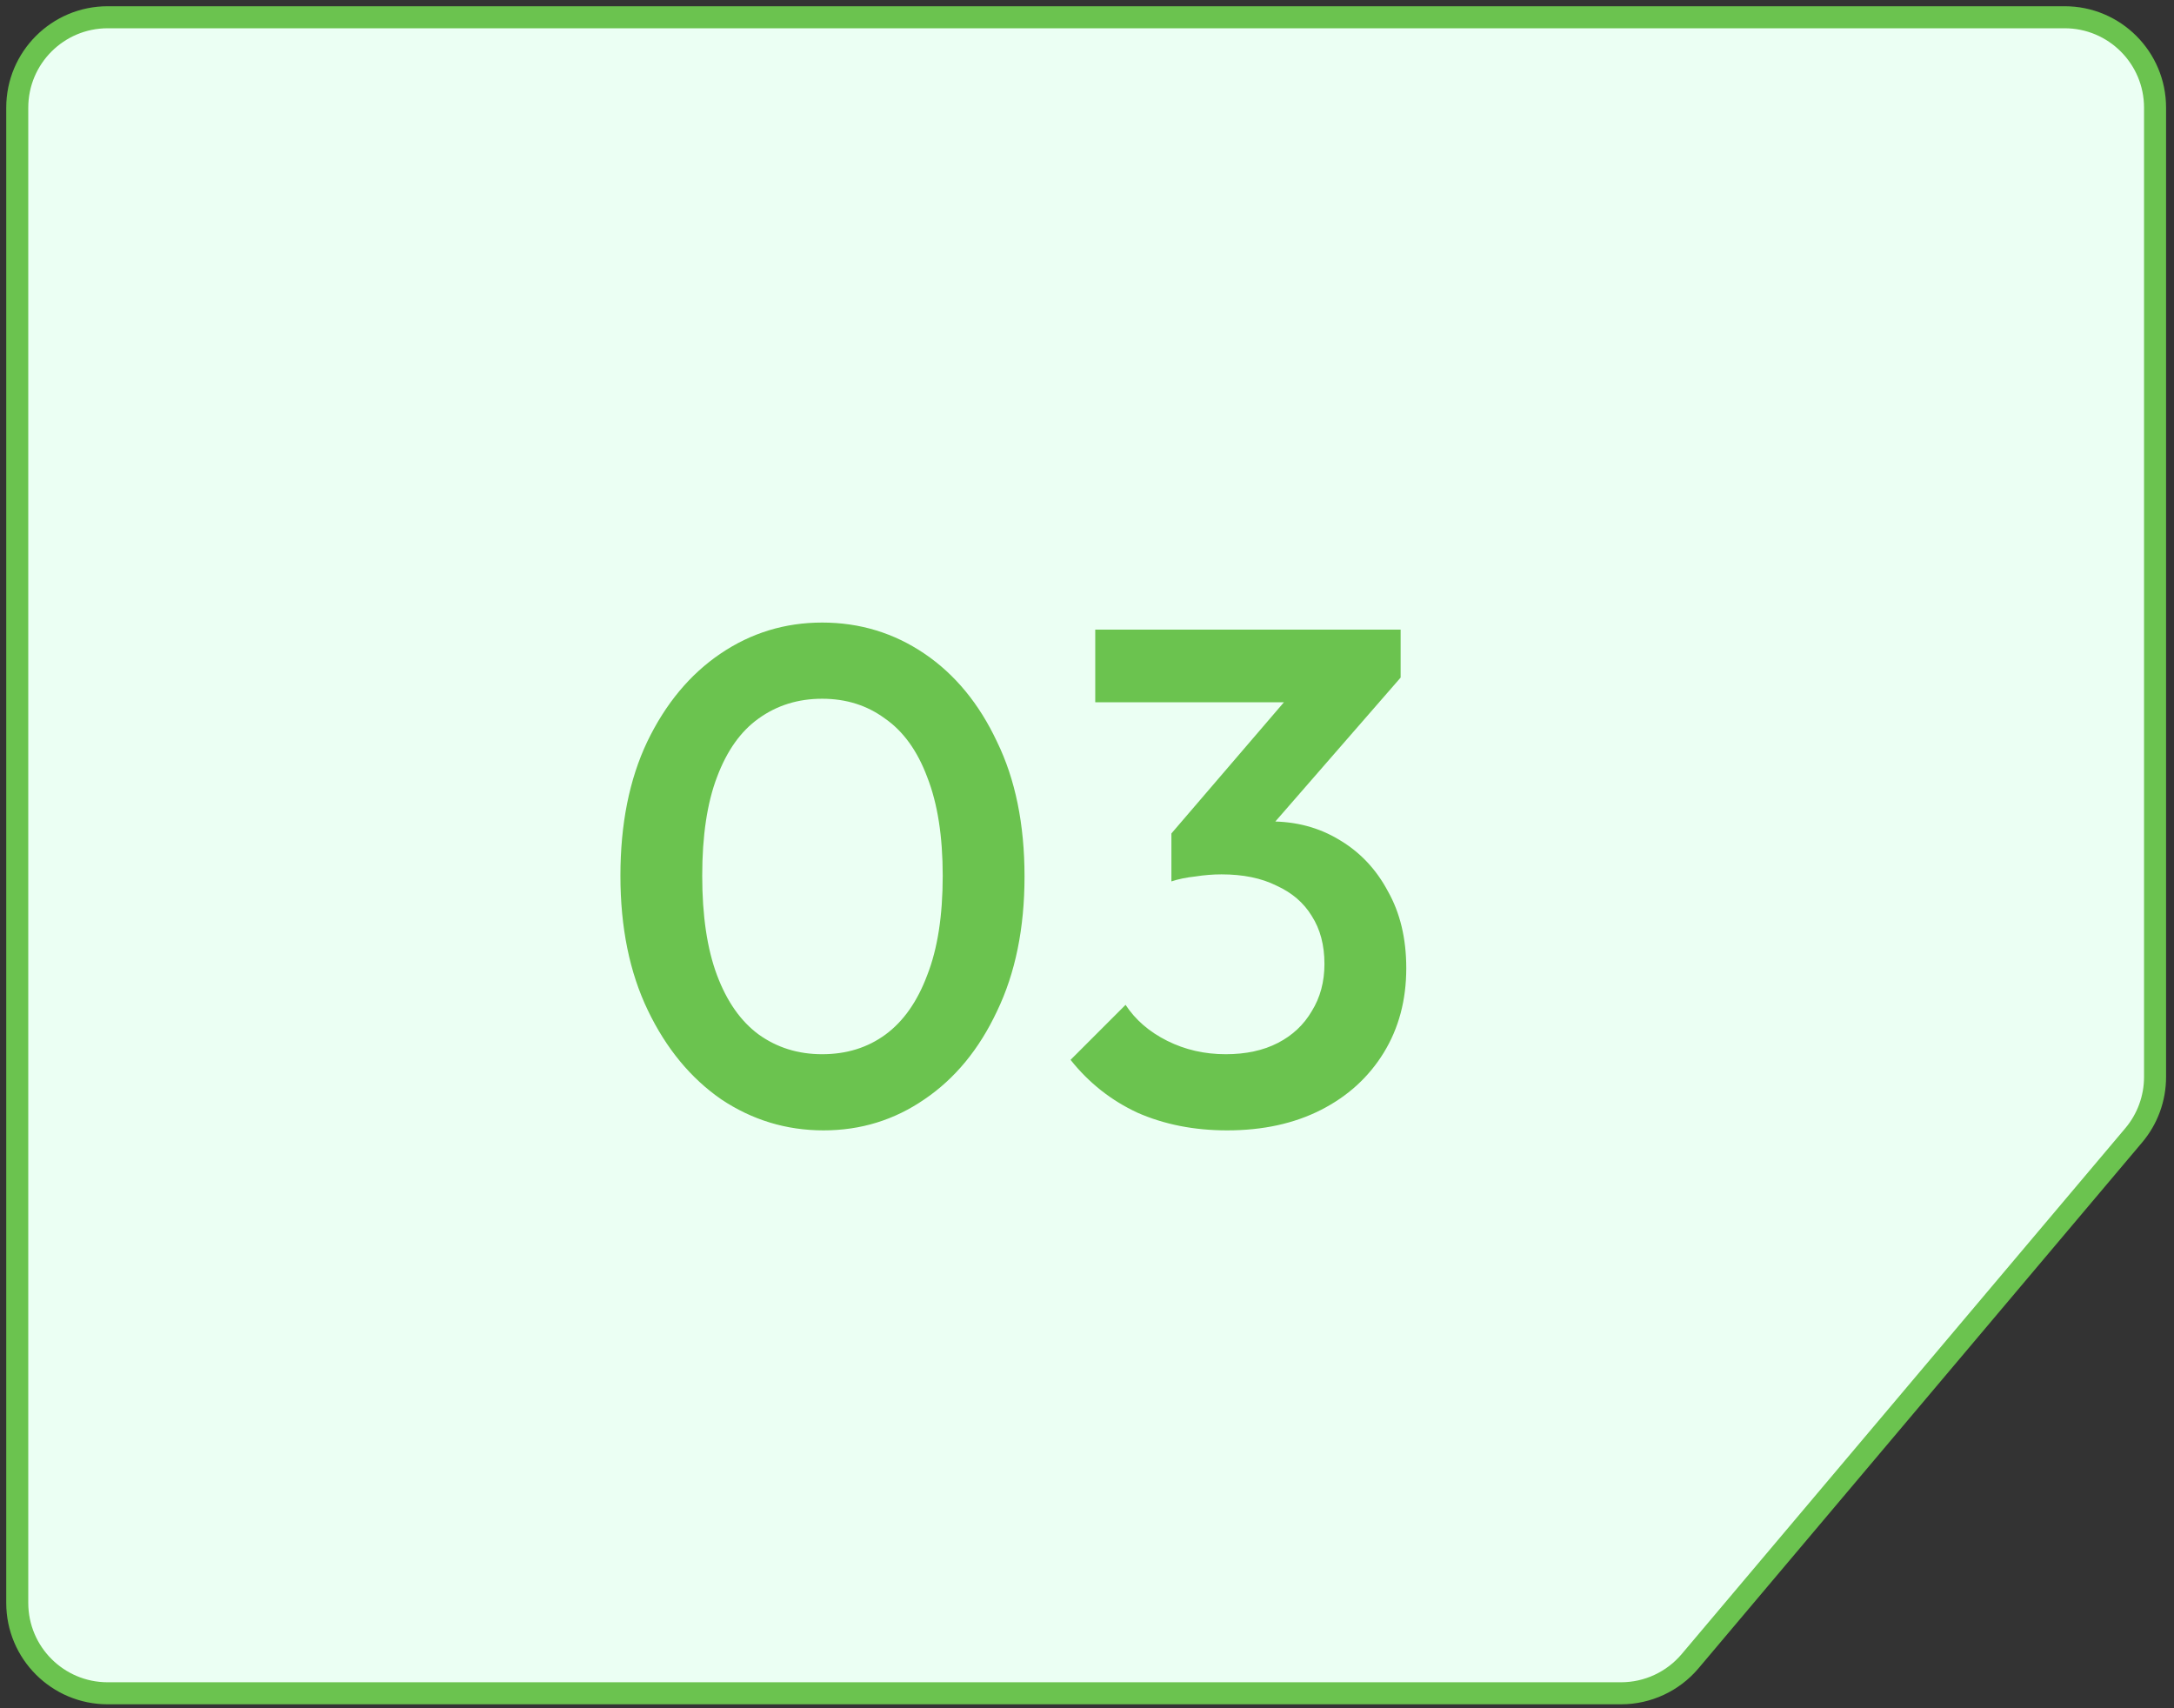
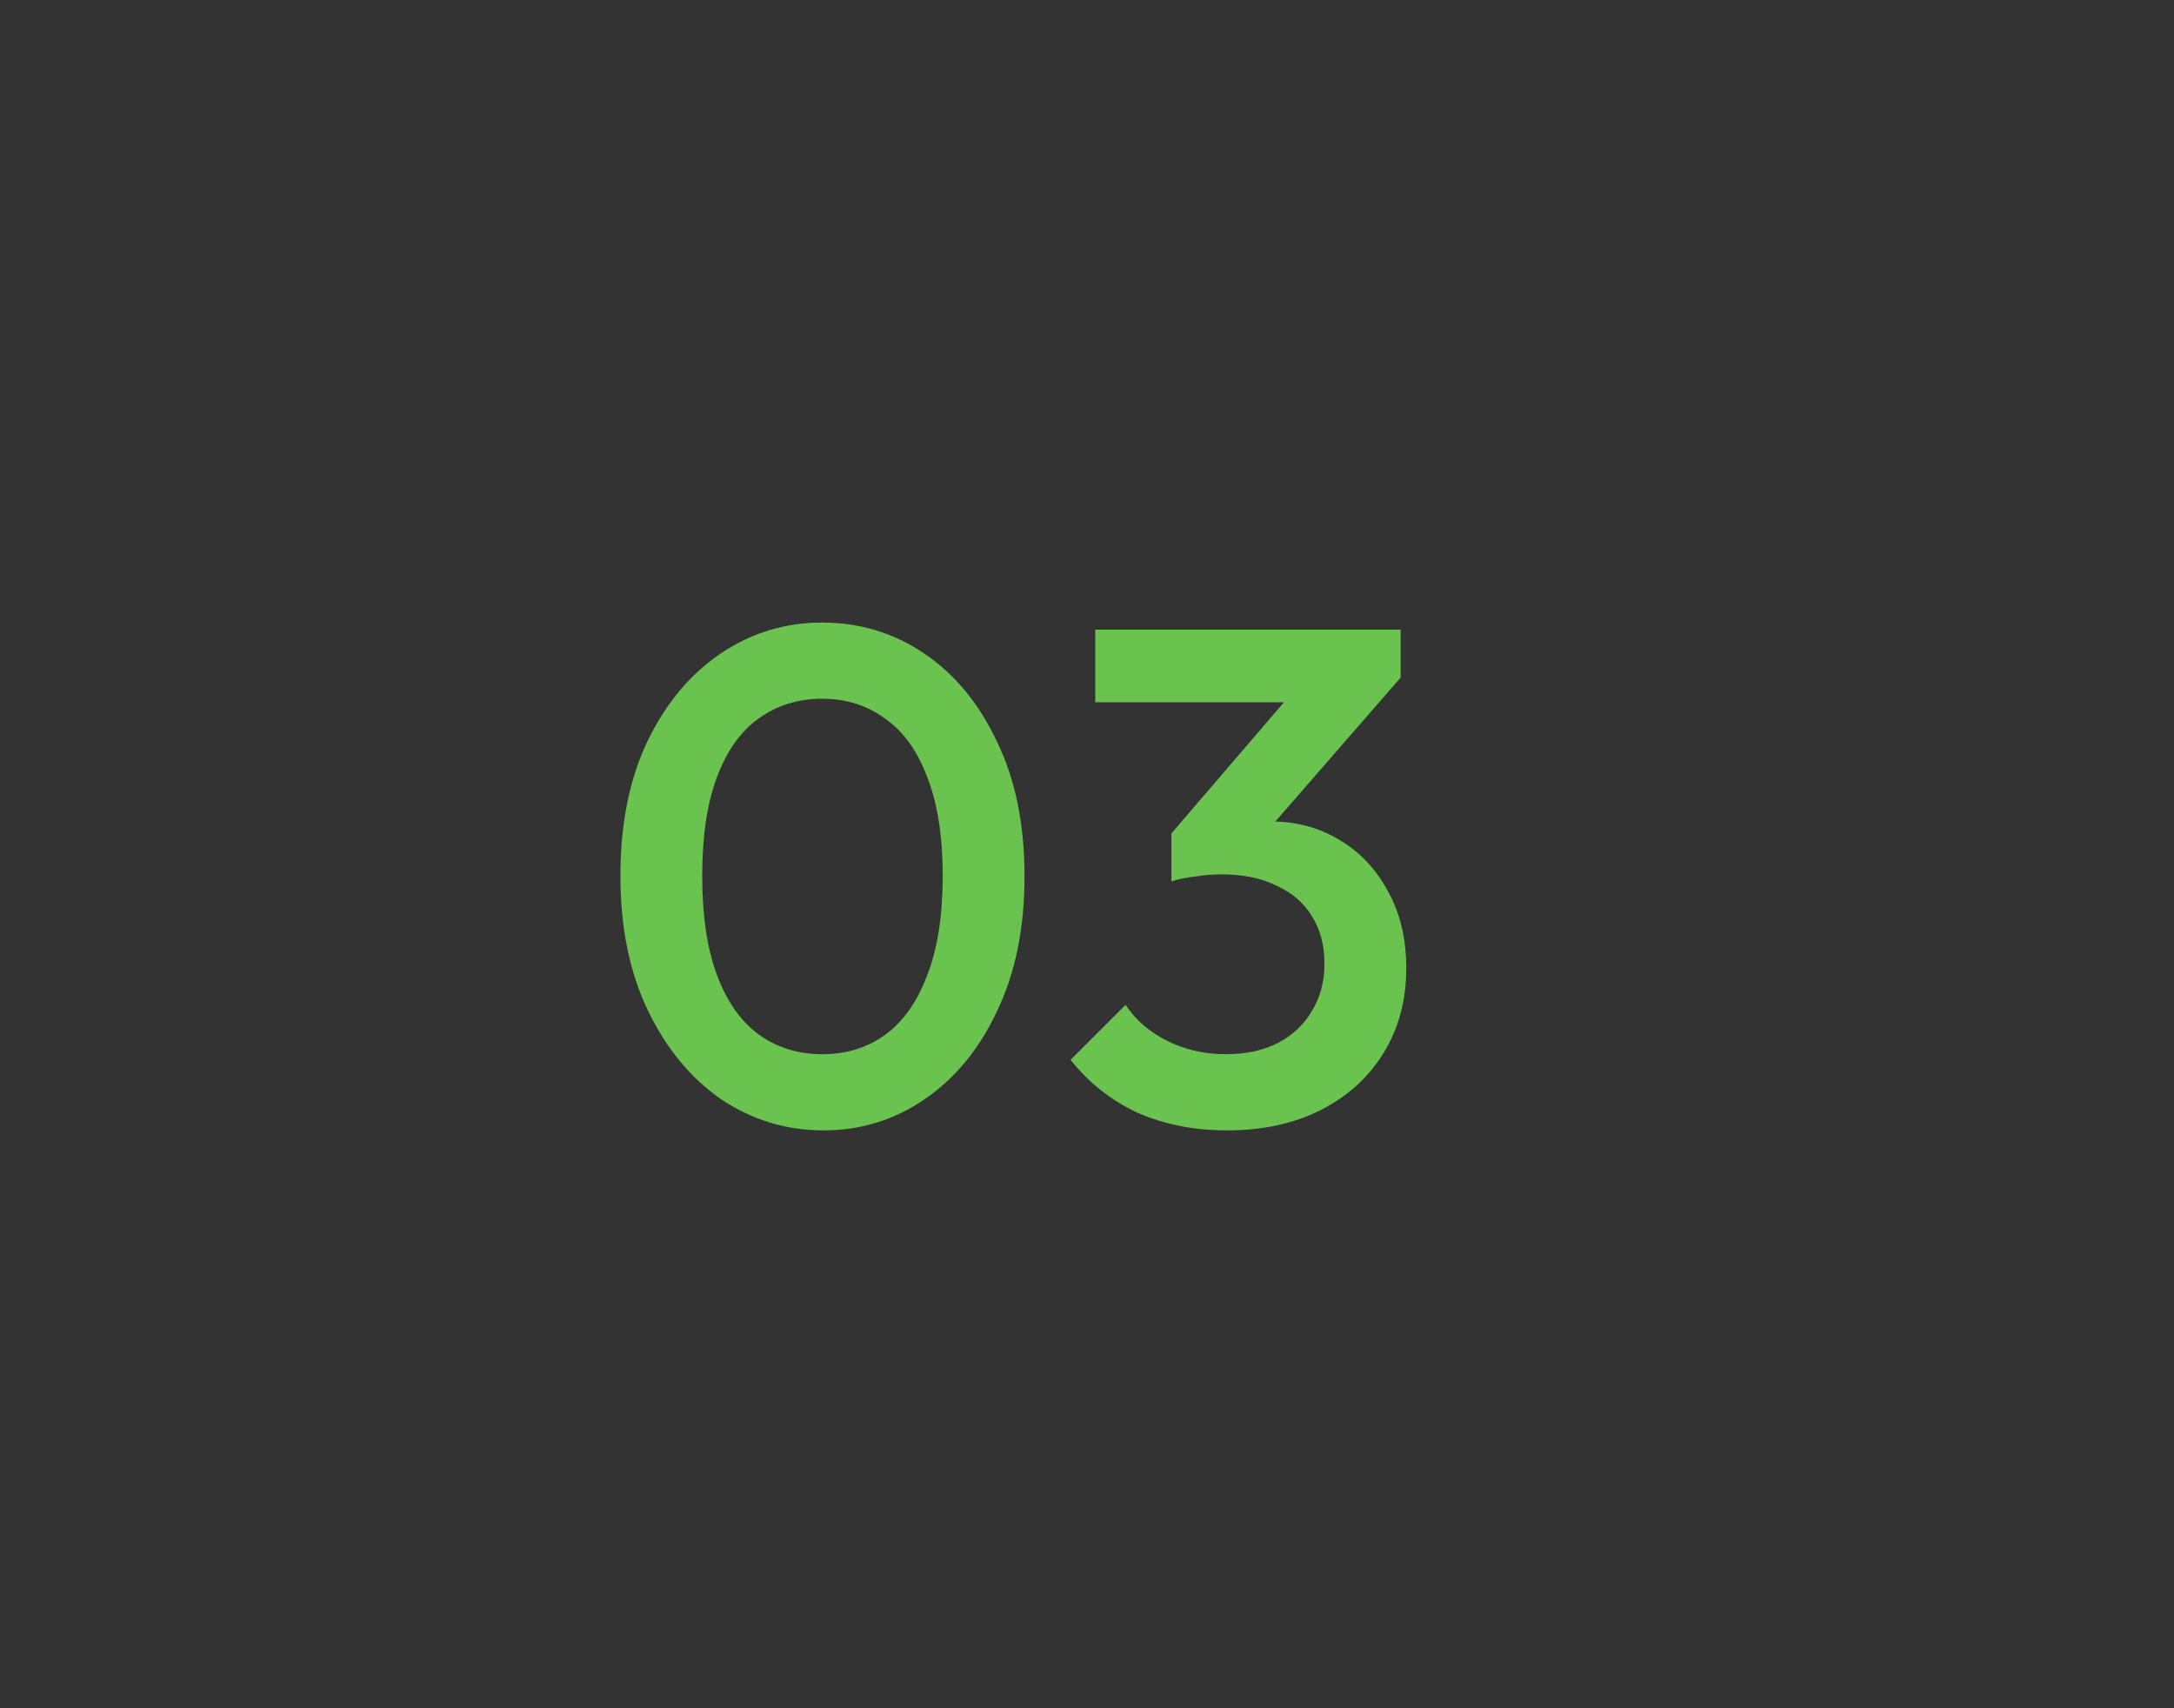
<svg xmlns="http://www.w3.org/2000/svg" width="126" height="99" viewBox="0 0 126 99" fill="none">
  <rect x="0" y="0" width="126" height="99" fill="#333333" stroke="none" />
-   <path d="M119.663 1H6.24C3.346 1 1 3.346 1 6.24V92.894C1 95.787 3.346 98.133 6.24 98.133H93.95C95.494 98.133 96.96 97.452 97.955 96.272L123.667 65.795C124.465 64.849 124.902 63.653 124.902 62.416V6.24C124.902 3.346 122.556 1 119.663 1Z" fill="#EBFFF3" stroke="#6BC34F" stroke-width="1.277" />
  <path d="M47.73 65.51C45.577 65.51 43.601 64.911 41.803 63.712C40.032 62.486 38.614 60.769 37.552 58.562C36.489 56.354 35.958 53.752 35.958 50.754C35.958 47.757 36.475 45.168 37.511 42.988C38.574 40.781 39.991 39.078 41.762 37.879C43.533 36.68 45.495 36.08 47.648 36.08C49.828 36.08 51.803 36.68 53.575 37.879C55.346 39.078 56.749 40.781 57.785 42.988C58.848 45.168 59.379 47.771 59.379 50.795C59.379 53.793 58.848 56.395 57.785 58.602C56.749 60.81 55.346 62.513 53.575 63.712C51.831 64.911 49.882 65.51 47.73 65.51ZM47.648 61.096C49.065 61.096 50.291 60.714 51.327 59.951C52.362 59.188 53.166 58.044 53.738 56.518C54.338 54.992 54.638 53.071 54.638 50.754C54.638 48.465 54.338 46.558 53.738 45.032C53.166 43.506 52.349 42.375 51.286 41.639C50.25 40.876 49.038 40.495 47.648 40.495C46.258 40.495 45.032 40.876 43.969 41.639C42.934 42.375 42.13 43.506 41.557 45.032C40.985 46.531 40.699 48.438 40.699 50.754C40.699 53.071 40.985 54.992 41.557 56.518C42.13 58.044 42.934 59.188 43.969 59.951C45.032 60.714 46.258 61.096 47.648 61.096ZM71.121 65.51C69.214 65.51 67.483 65.17 65.93 64.488C64.404 63.78 63.11 62.758 62.047 61.423L65.235 58.235C65.808 59.107 66.611 59.801 67.647 60.319C68.682 60.837 69.813 61.096 71.04 61.096C72.211 61.096 73.219 60.878 74.064 60.442C74.909 60.006 75.563 59.393 76.026 58.602C76.517 57.812 76.762 56.899 76.762 55.864C76.762 54.774 76.517 53.847 76.026 53.084C75.563 52.321 74.882 51.735 73.983 51.327C73.111 50.891 72.048 50.673 70.794 50.673C70.304 50.673 69.8 50.714 69.282 50.795C68.764 50.85 68.301 50.945 67.892 51.081L69.977 48.384C70.549 48.166 71.148 47.989 71.775 47.852C72.429 47.689 73.056 47.607 73.656 47.607C75.127 47.607 76.449 47.961 77.62 48.67C78.819 49.378 79.76 50.373 80.441 51.654C81.149 52.907 81.504 54.392 81.504 56.109C81.504 57.962 81.067 59.597 80.195 61.014C79.323 62.431 78.111 63.535 76.558 64.325C75.004 65.115 73.192 65.51 71.121 65.51ZM67.892 51.081V48.302L75.536 39.391L81.177 39.269L73.206 48.425L67.892 51.081ZM63.478 40.699V36.489H81.177V39.269L77.13 40.699H63.478Z" fill="#6BC34F" />
</svg>